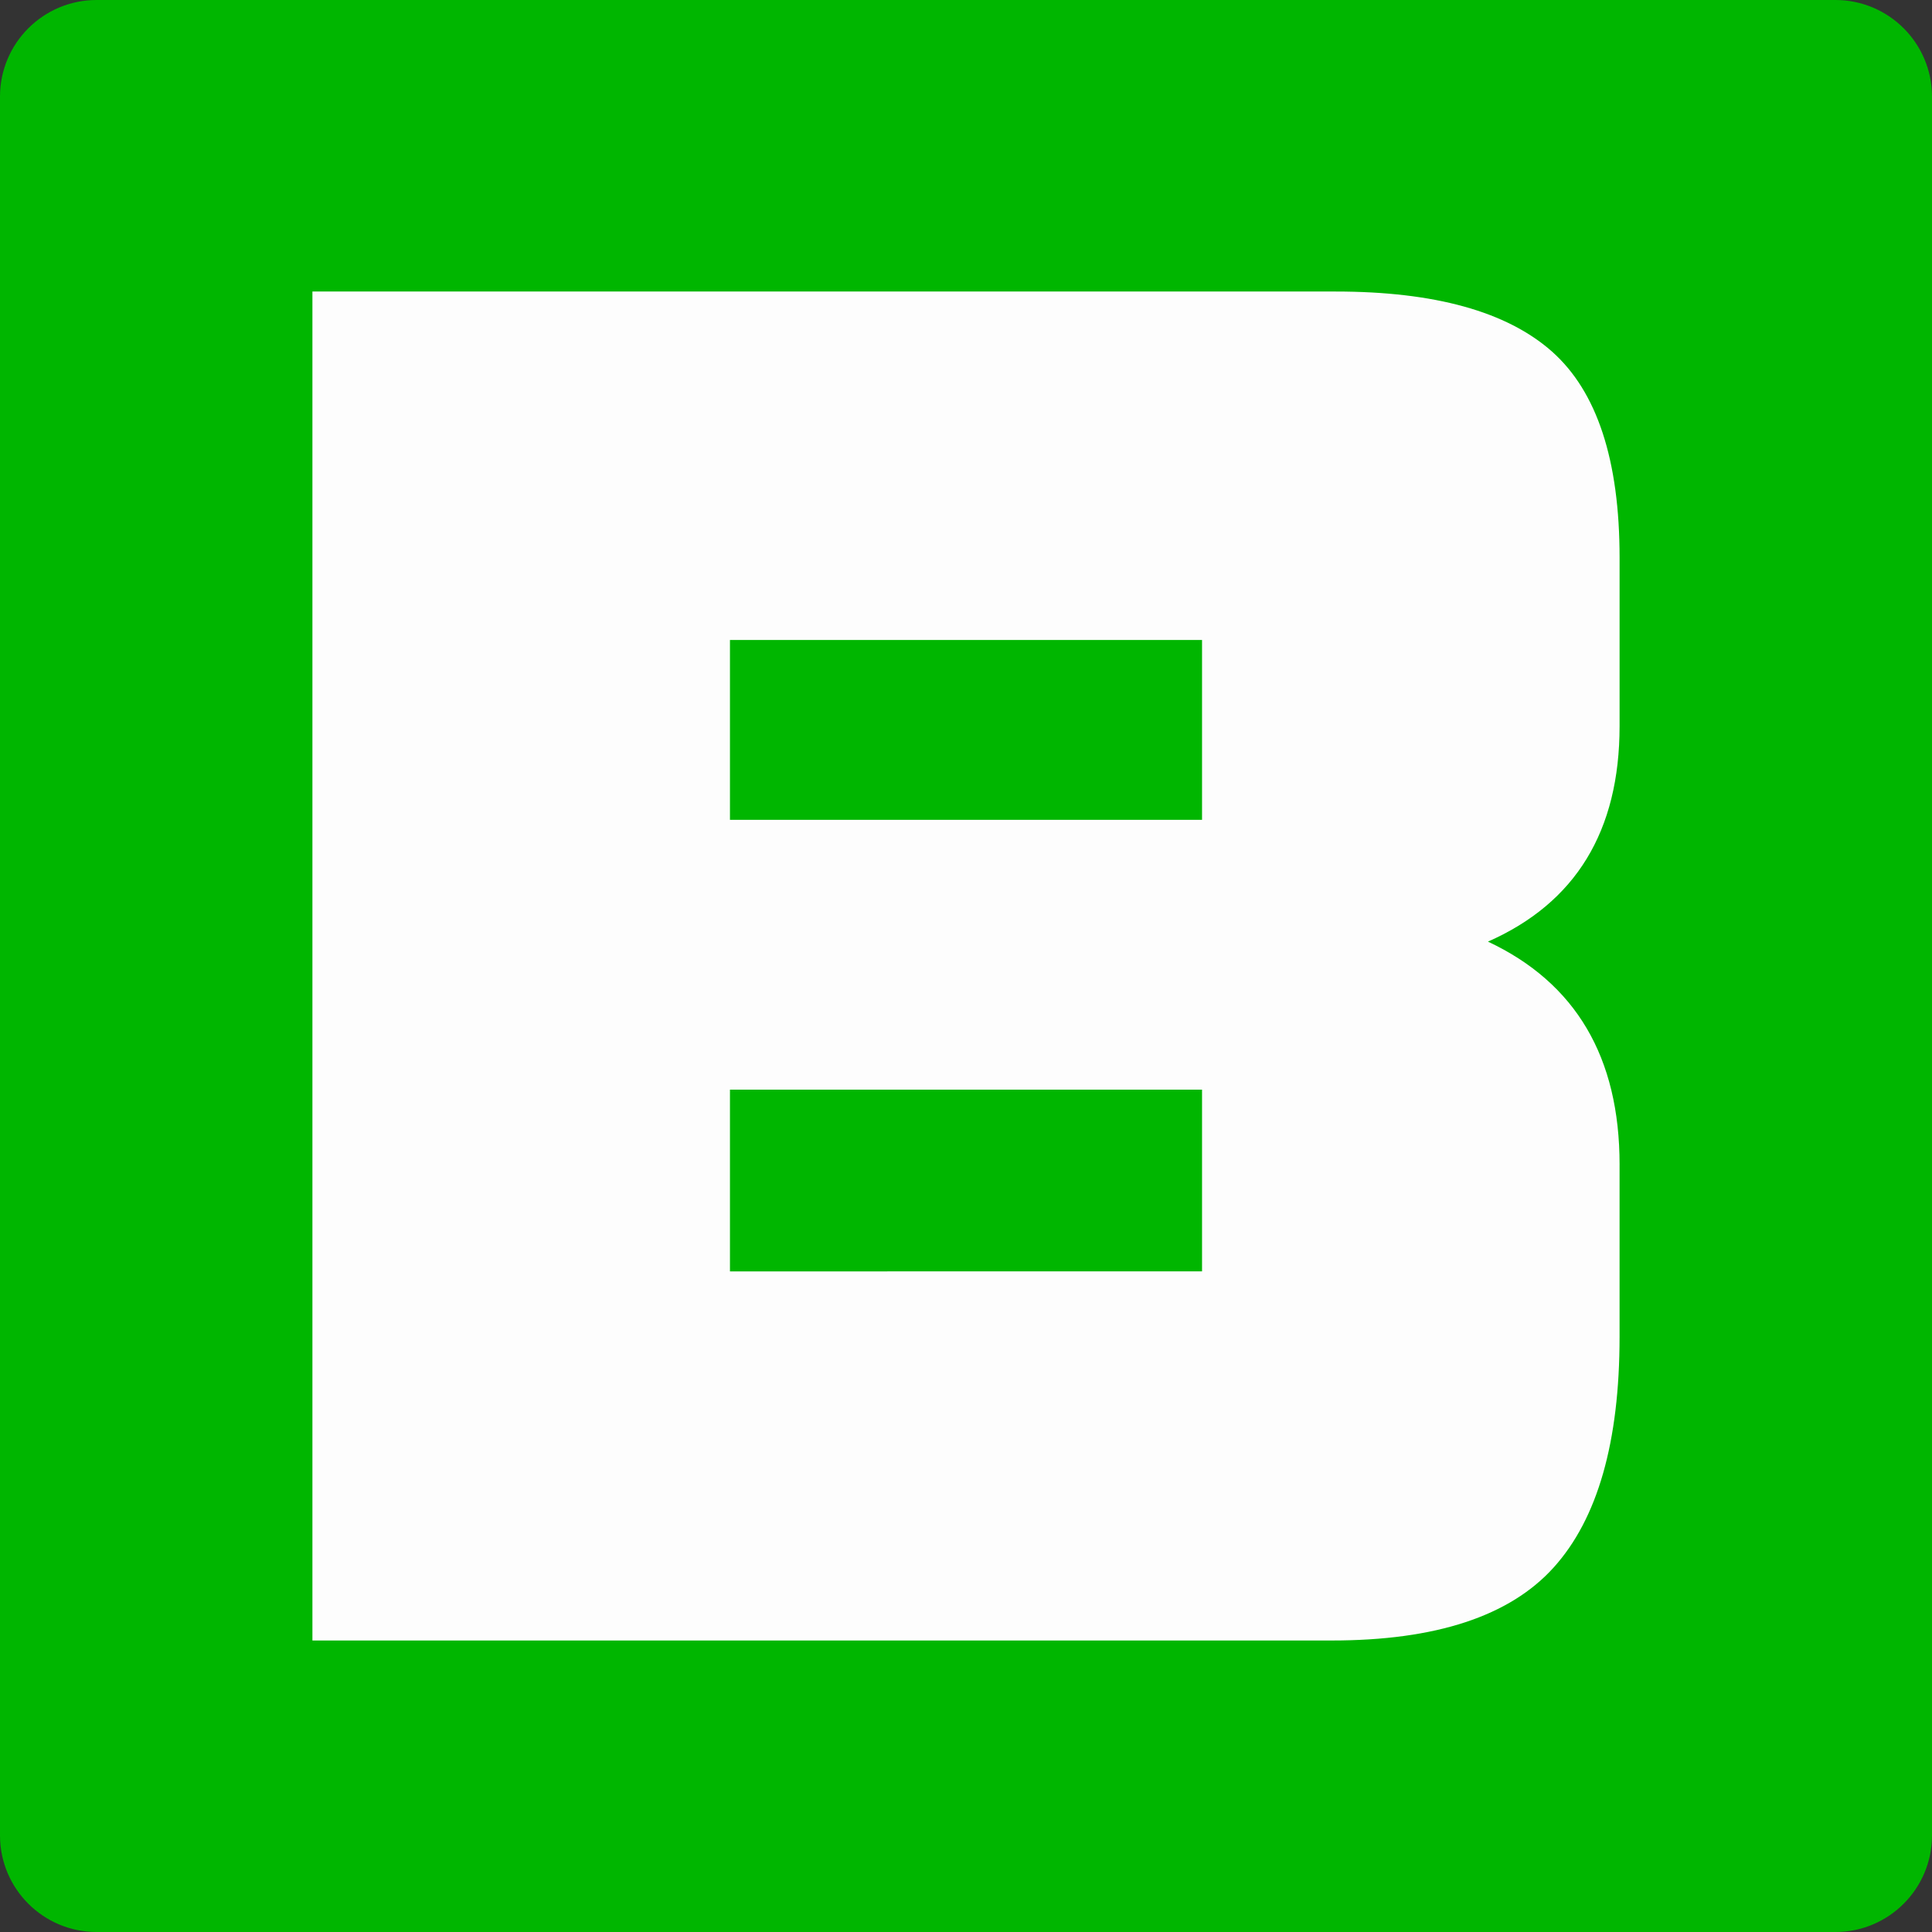
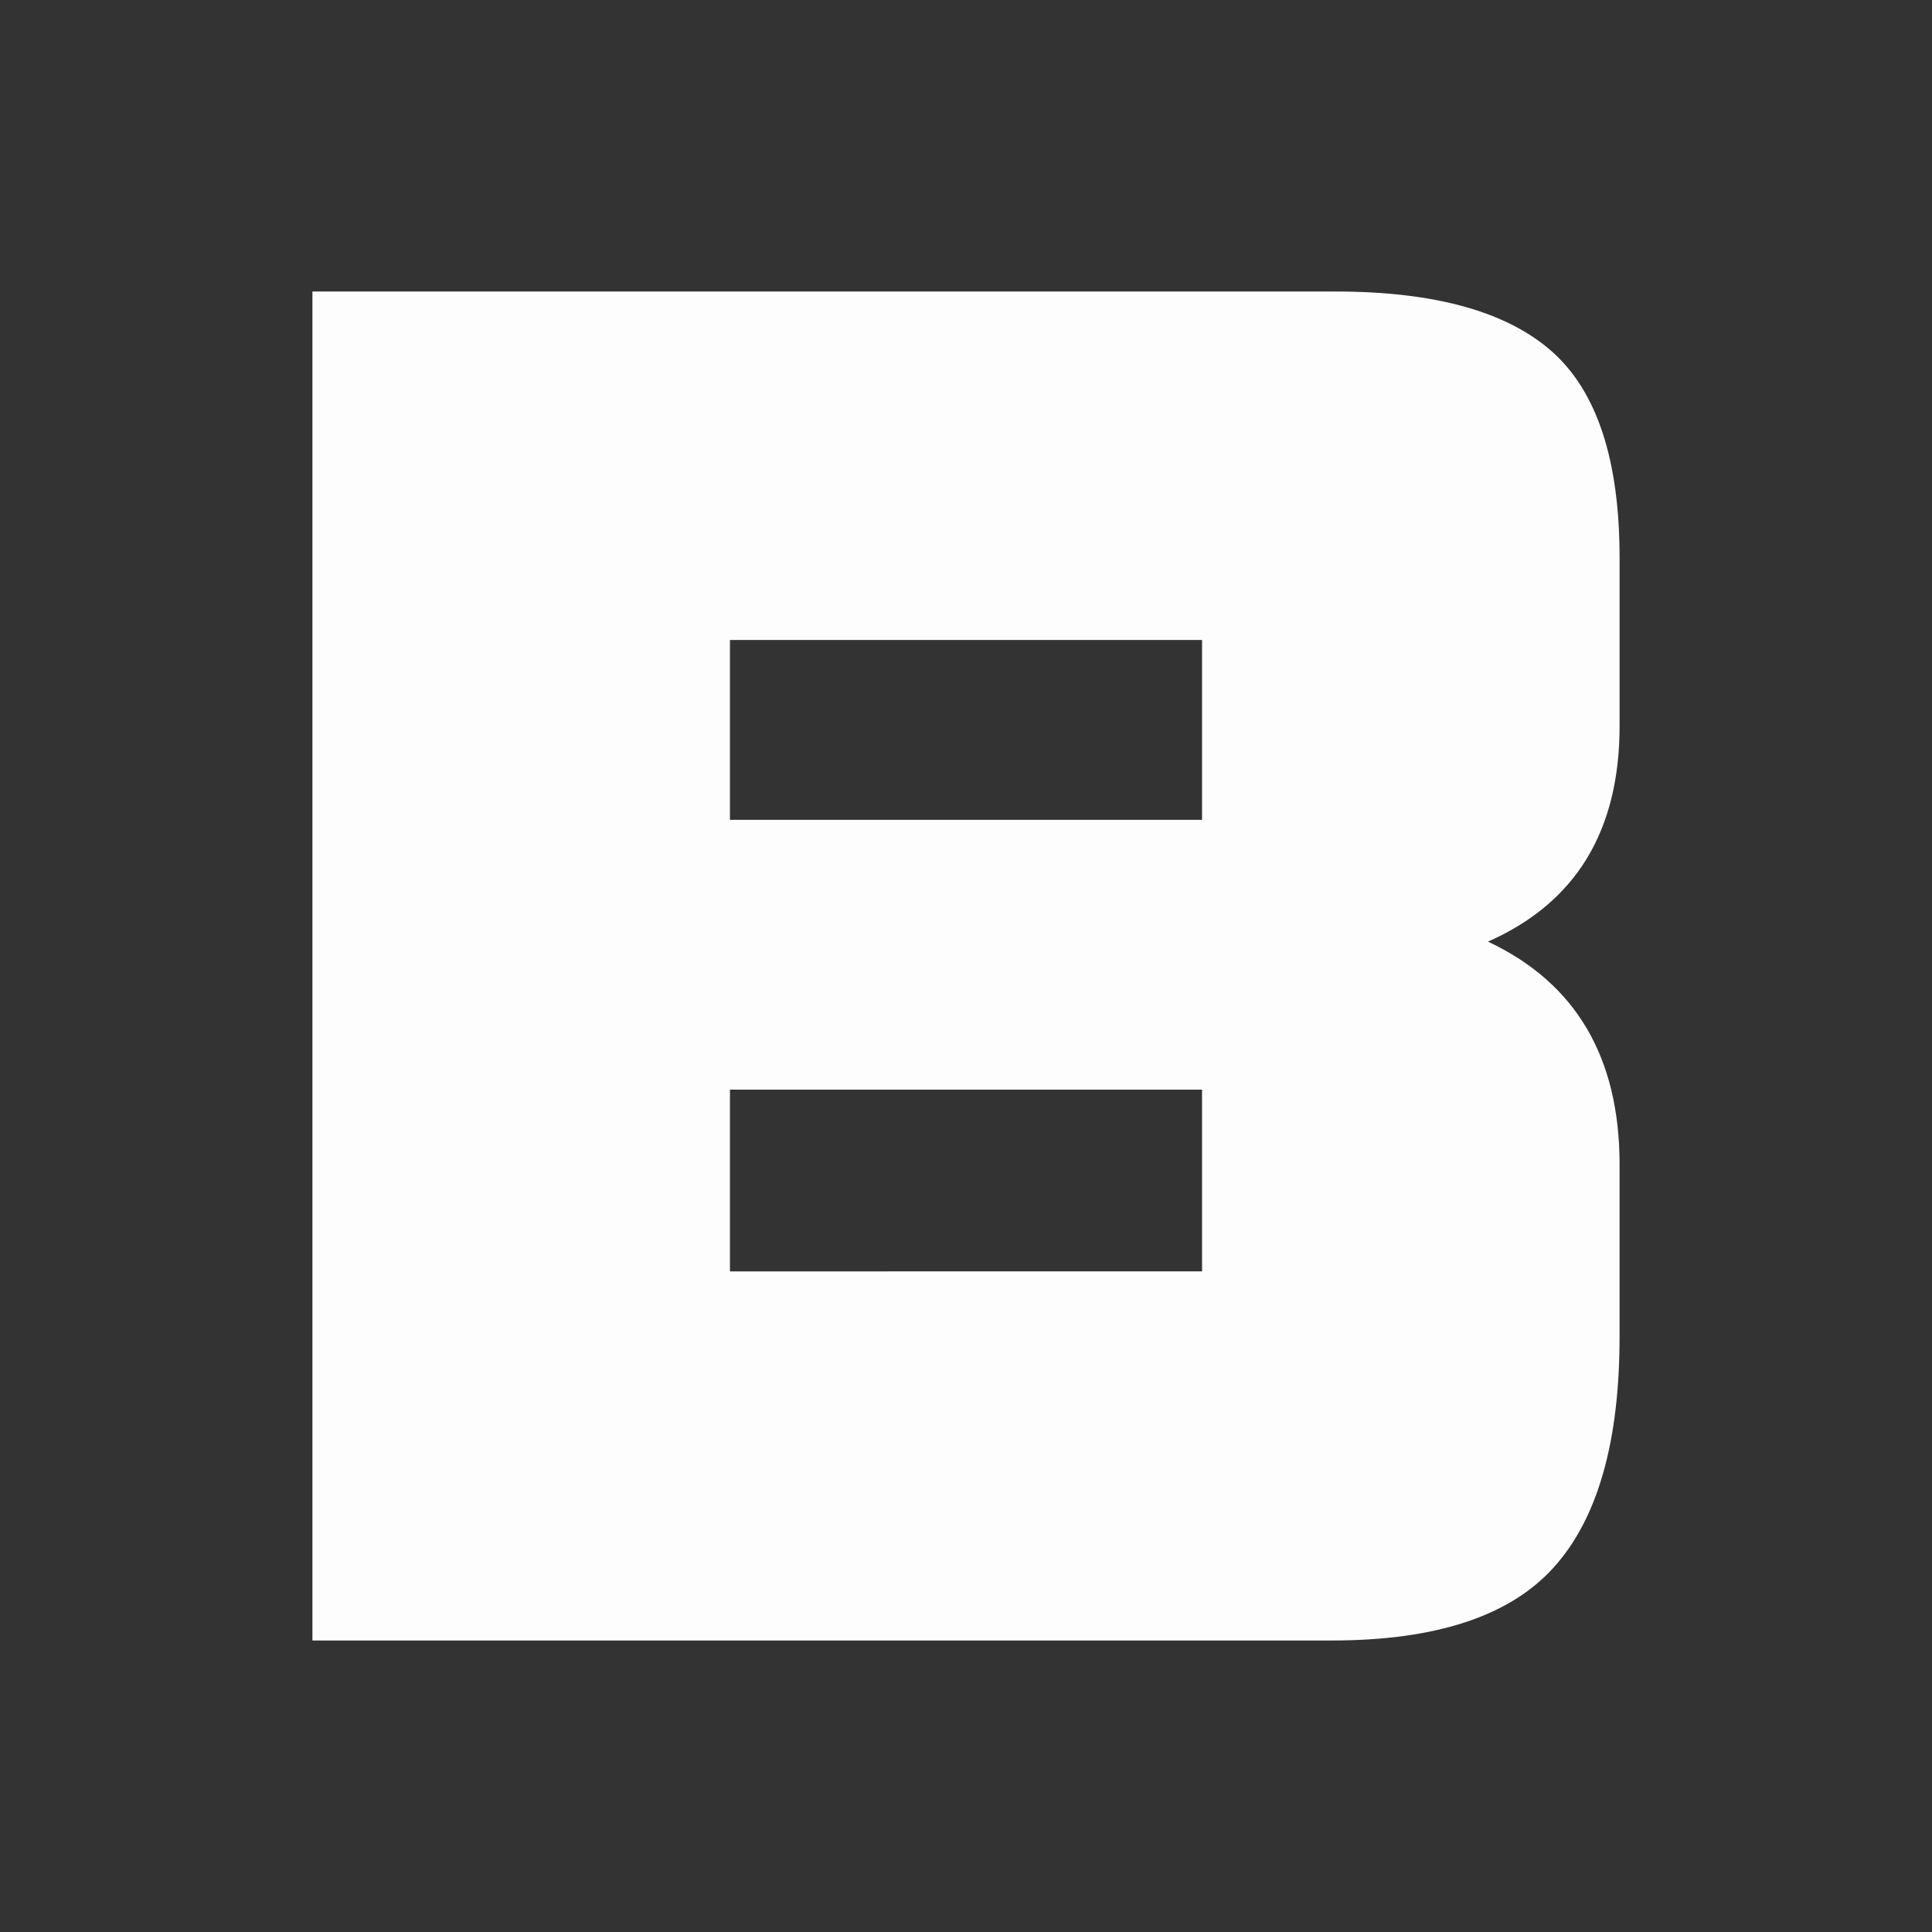
<svg xmlns="http://www.w3.org/2000/svg" version="1.1" id="Слой_1" x="0px" y="0px" width="120px" height="120px" viewBox="0 0 120 120" enable-background="new 0 0 120 120" xml:space="preserve">
  <rect x="0" y="0" width="120" height="120" fill="#333333" stroke="none" />
-   <path fill="#00B600" d="M120,114c0,3.313-2.686,6-6,6H6c-3.313,0-6-2.687-6-6V6c0-3.313,2.687-6,6-6h108c3.314,0,6,2.687,6,6V114z" />
  <path fill="#FDFDFD" d="M100.595,72.334c0-6.671-2.725-11.289-8.176-13.848c5.451-2.404,8.176-6.865,8.176-13.384V34.631  c0-6.052-1.402-10.316-4.204-12.801c-2.806-2.48-7.285-3.723-13.436-3.723h-63.55v83.787h63.316c6.464,0,11.057-1.512,13.785-4.541  c2.726-3.023,4.088-7.795,4.088-14.313V72.334z M45.339,50.923V39.75h29.322v11.173H45.339z M45.339,78.968V67.681h29.322v11.287  H45.339z" />
</svg>